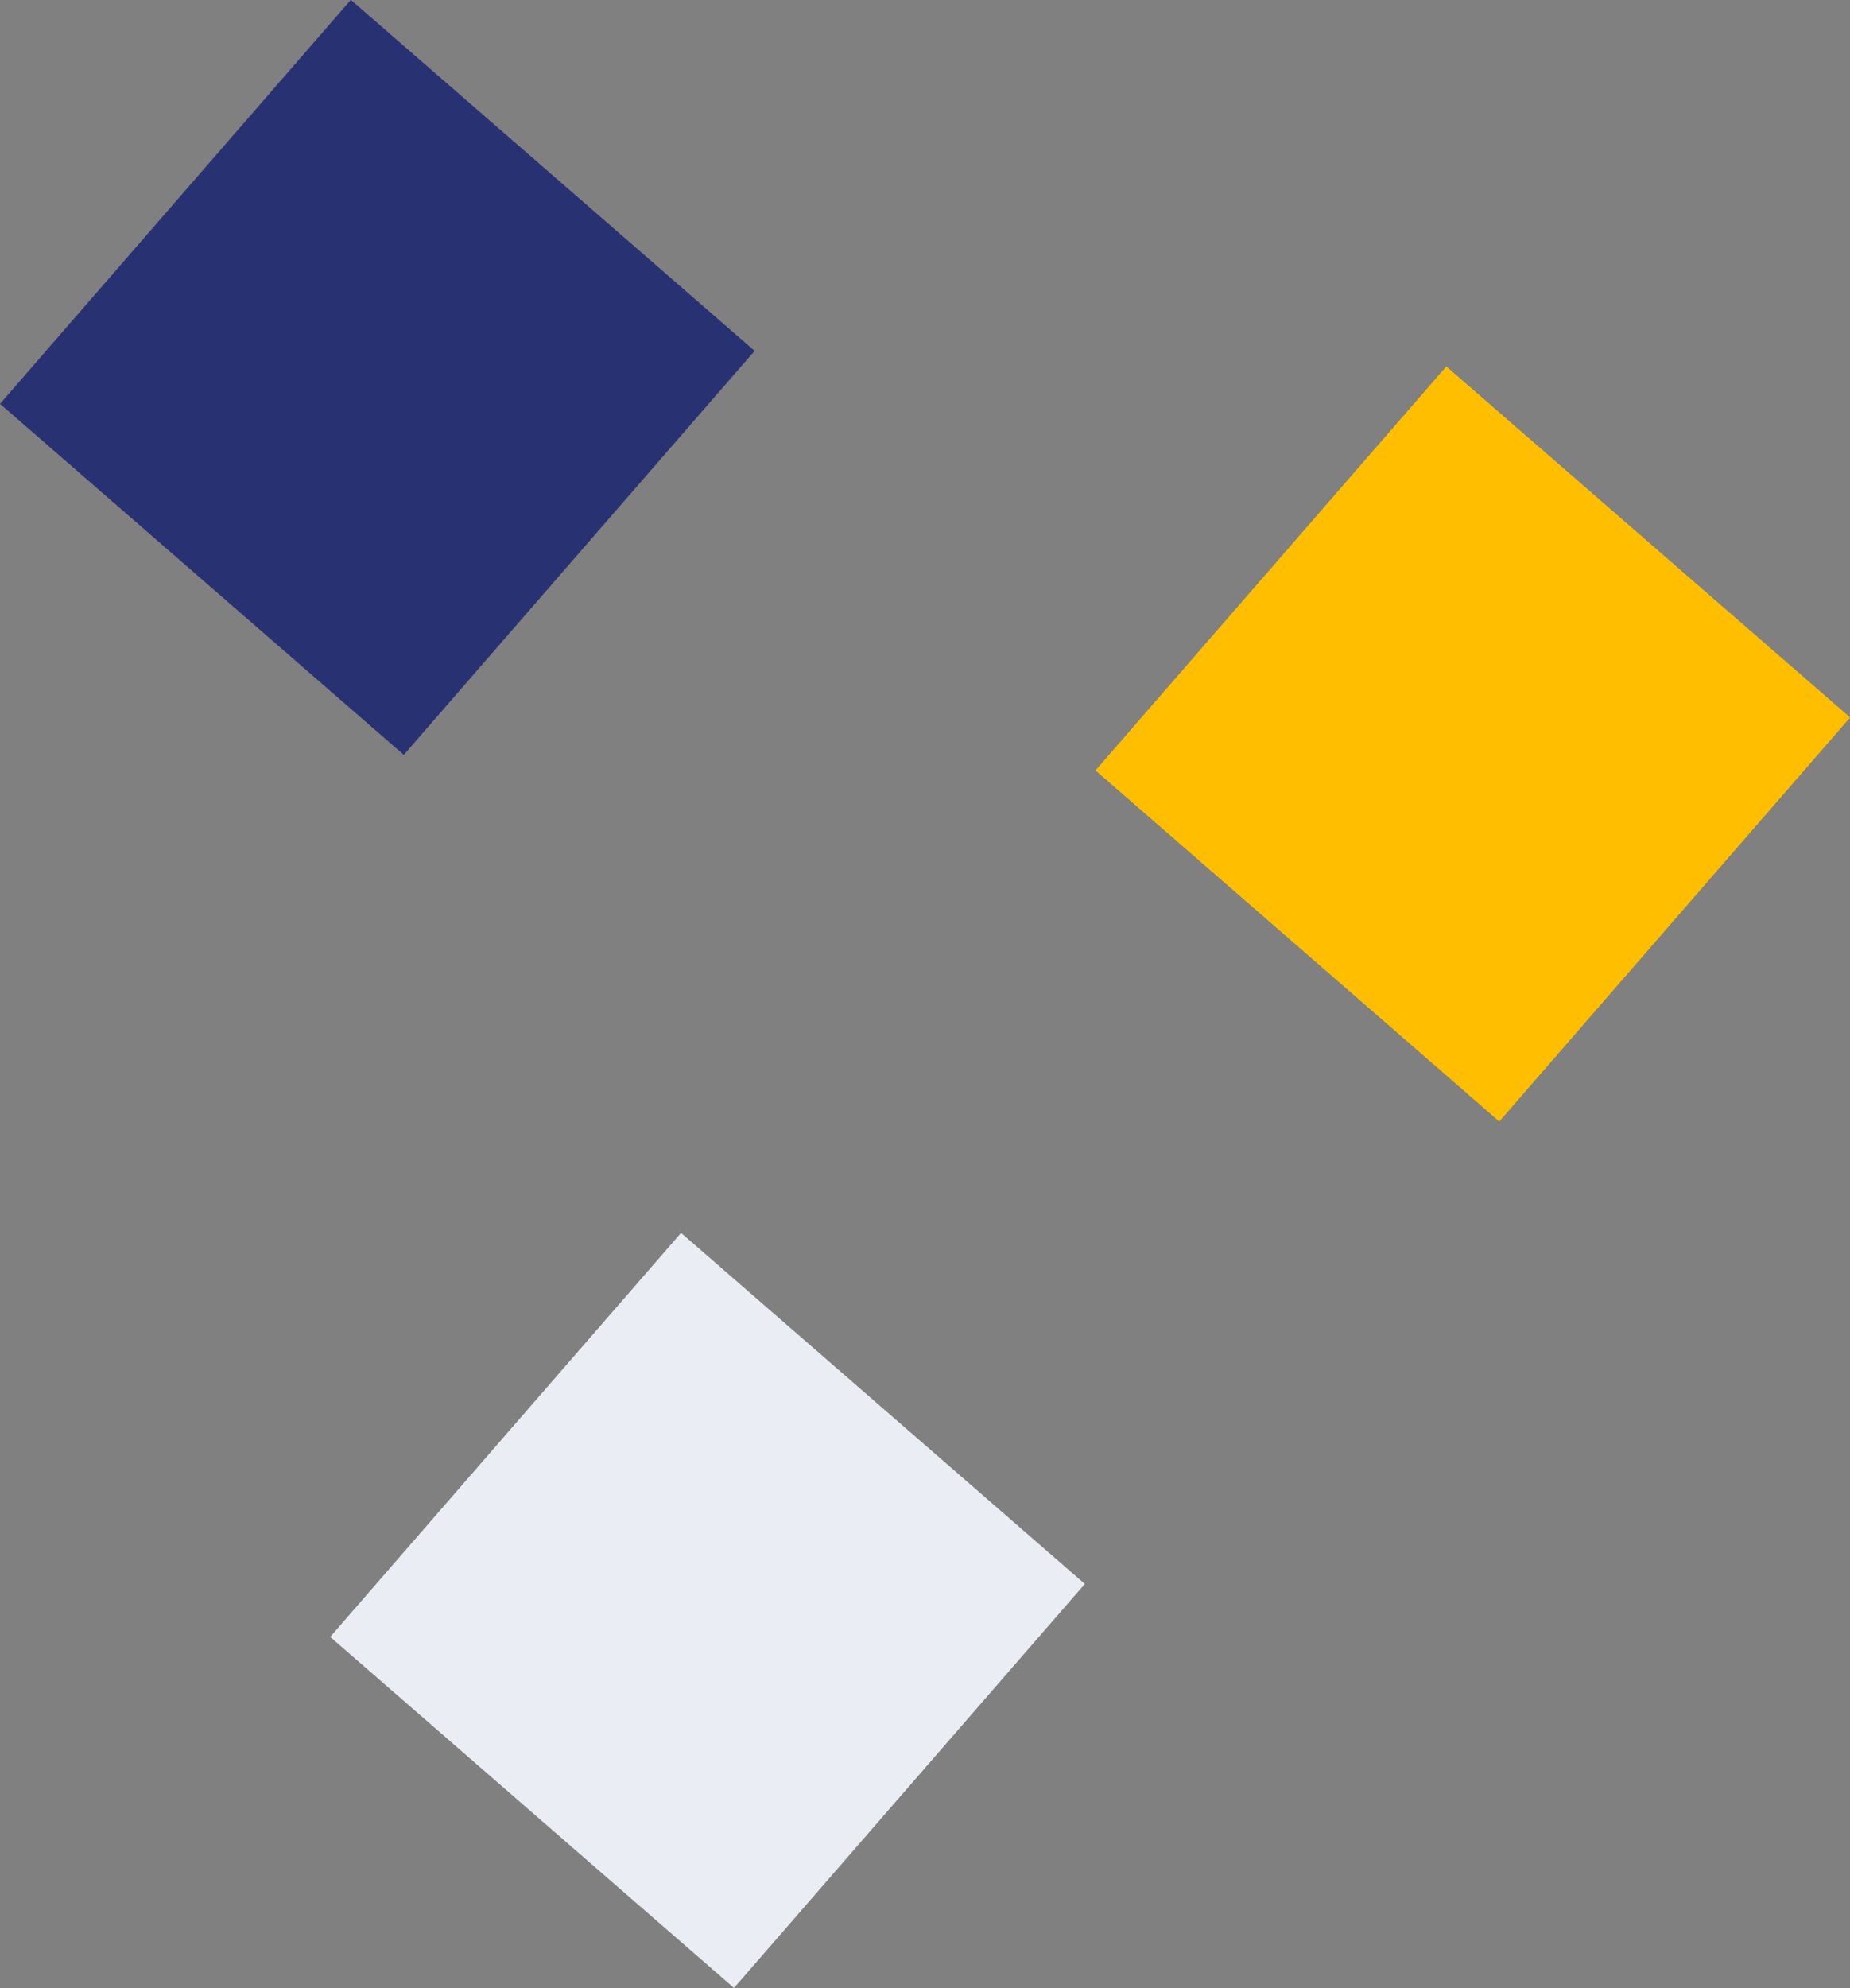
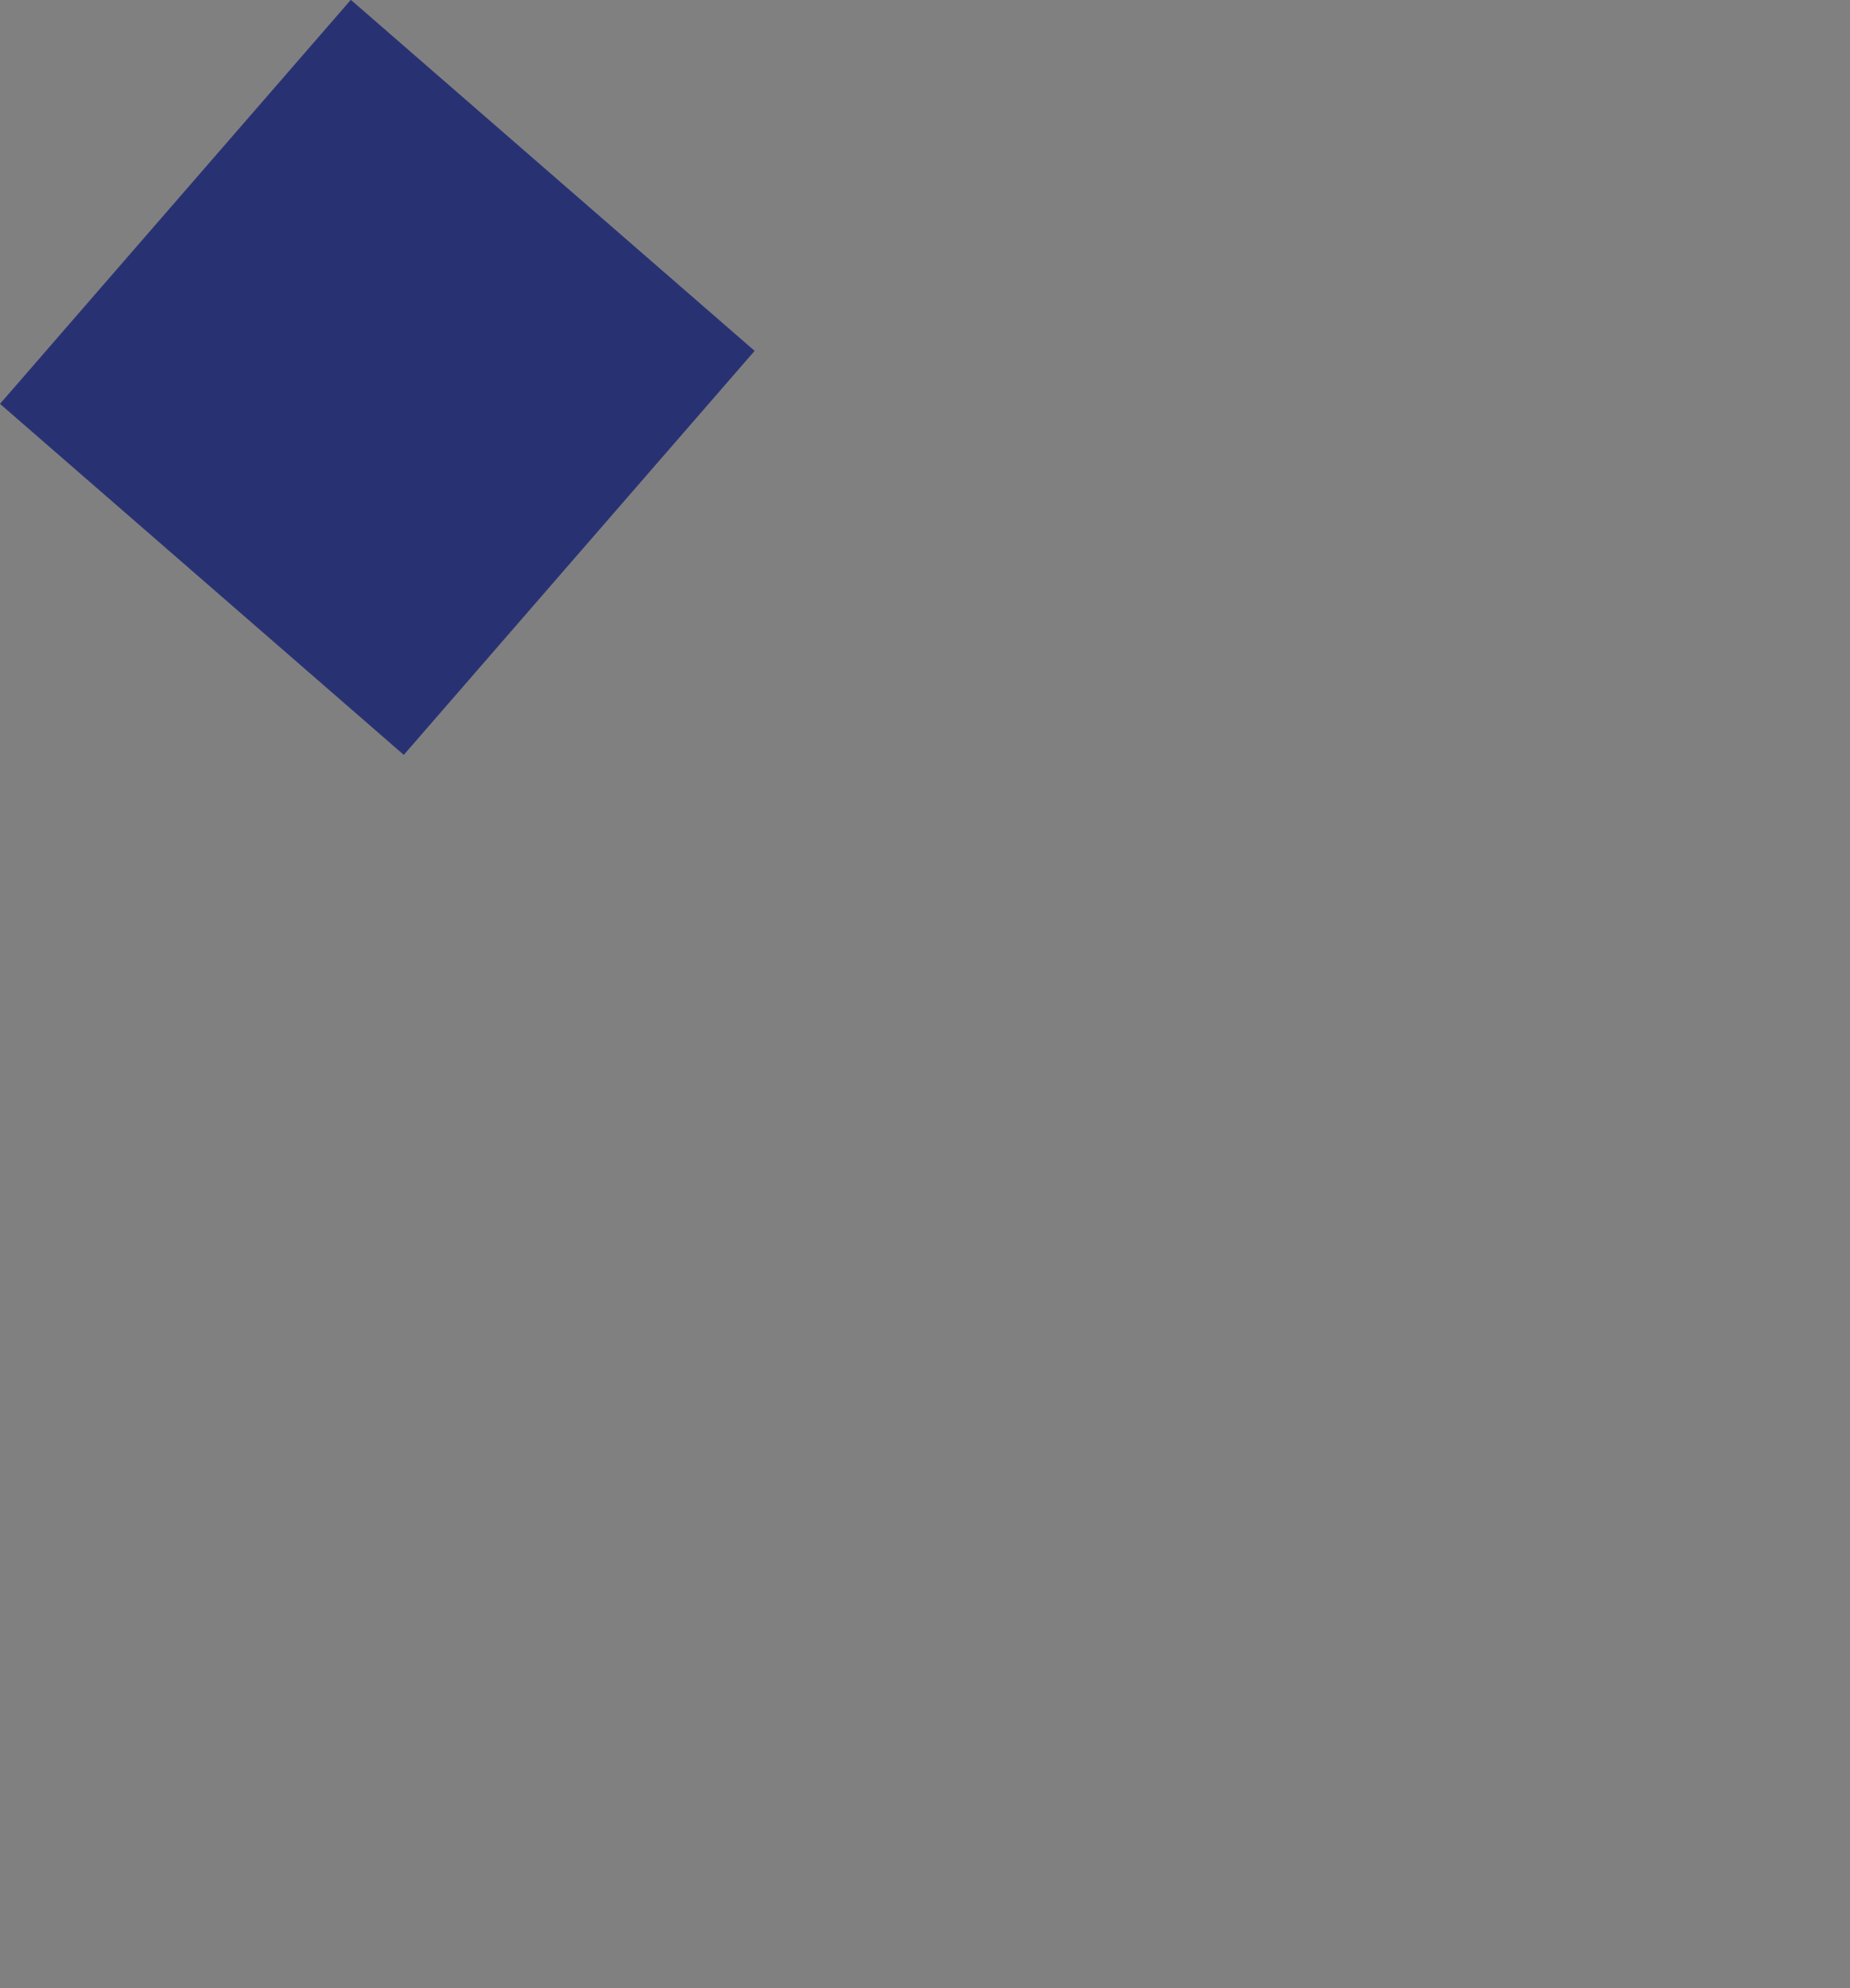
<svg xmlns="http://www.w3.org/2000/svg" width="159.449" height="171.248" viewBox="0 0 159.449 171.248">
  <rect x="0" y="0" width="159.449" height="171.248" fill="#808080" stroke="none" />
  <defs>
    <style>
      .cls-1 {
        fill: #ebedf4;
      }

      .cls-2 {
        fill: #ffbf00;
      }

      .cls-3 {
        fill: #283273;
      }
    </style>
  </defs>
  <g id="Grupo_230" data-name="Grupo 230" transform="translate(-104 -1910.213)">
-     <rect id="Retângulo_45" data-name="Retângulo 45" class="cls-1" width="46.095" height="46.095" transform="matrix(0.656, -0.755, 0.755, 0.656, 132.46, 2051.219)" />
-     <rect id="Retângulo_46" data-name="Retângulo 46" class="cls-2" width="46.095" height="46.095" transform="matrix(0.656, -0.755, 0.755, 0.656, 198.419, 1976.58)" />
    <rect id="Retângulo_47" data-name="Retângulo 47" class="cls-3" width="46.095" height="46.095" transform="matrix(0.656, -0.755, 0.755, 0.656, 104, 1945.001)" />
  </g>
</svg>